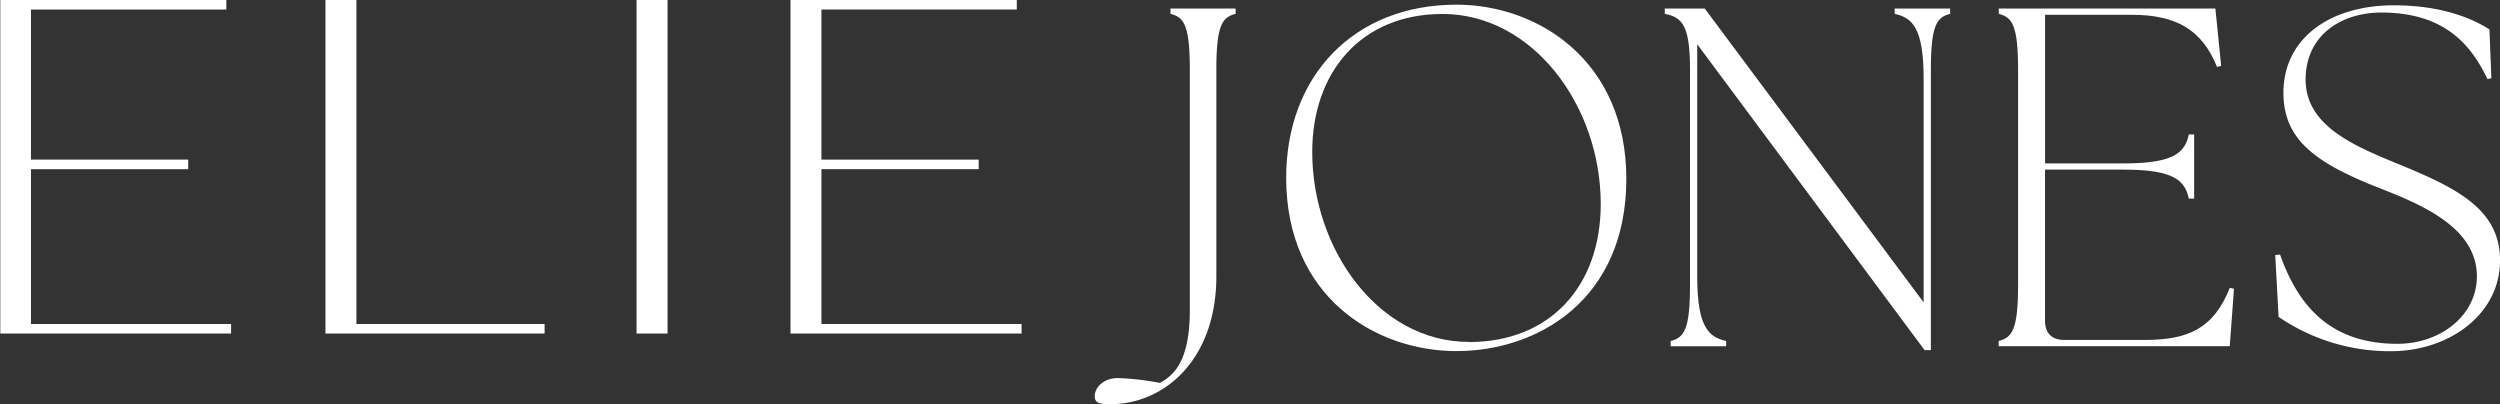
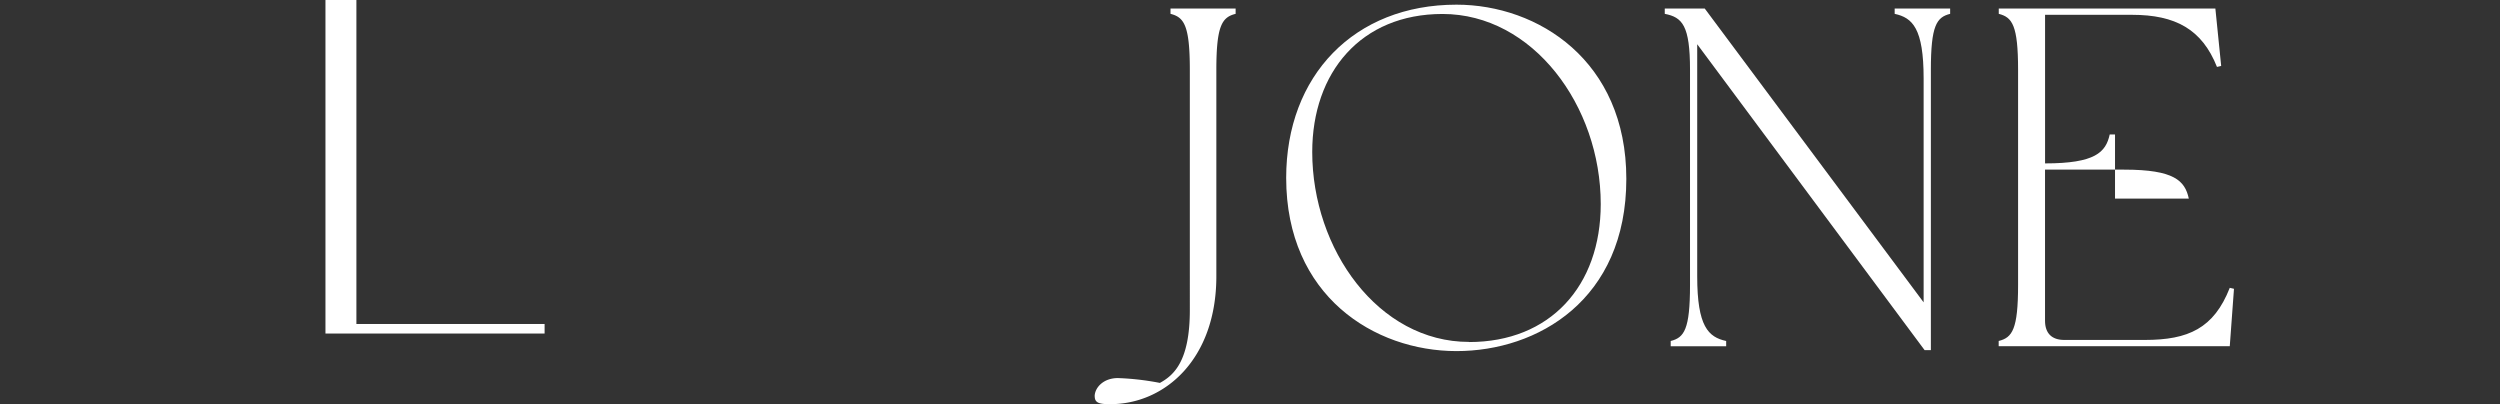
<svg xmlns="http://www.w3.org/2000/svg" viewBox="0 0 593.93 96.02">
  <rect x="0" y="0" width="593.93" height="96.02" fill="#333333" stroke="none" />
  <defs>
    <style>.a{fill:none;}.b{clip-path:url(#a);}.c{fill:#fff;}.d{clip-path:url(#b);}</style>
    <clipPath id="a" transform="translate(0 -373.09)">
-       <rect class="a" x="0.07" y="373.09" width="593.87" height="96.02" />
-     </clipPath>
+       </clipPath>
    <clipPath id="b" transform="translate(0 -373.09)">
      <rect class="a" y="372.89" width="595" height="96.22" />
    </clipPath>
  </defs>
  <title>elie-jones-logo</title>
  <g class="b">
    <polyline class="c" points="54.9 76.97 54.9 79.24 0 79.24 0 0 53.77 0 53.77 2.26 7.36 2.26 7.36 37.92 44.71 37.92 44.71 40.19 7.36 40.19 7.36 76.97 54.9 76.97" />
  </g>
  <g class="d">
    <polyline class="c" points="129.38 76.97 129.38 79.24 77.32 79.24 77.32 0 84.67 0 84.67 76.97 129.38 76.97" />
-     <rect class="c" x="151.23" width="7.36" height="79.24" />
-     <polyline class="c" points="242.7 76.97 242.7 79.24 187.8 79.24 187.8 0 241.56 0 241.56 2.26 195.15 2.26 195.15 37.92 232.51 37.92 232.51 40.19 195.15 40.19 195.15 76.97 242.7 76.97" />
    <path class="c" d="M260.06,467.27c0-2.06,2.06-4.36,5.5-4.36a63.43,63.43,0,0,1,10,1.15c3.32-1.83,7.11-5.16,7.11-17.31V389.68c0-10.55-1.37-12.49-4.59-13.3v-1.26h15.47v1.26c-3.21.8-4.58,2.75-4.58,13.3v49.06c0,19.71-12.26,30.37-25.22,30.37-2.41,0-3.67-.23-3.67-1.83" transform="translate(0 -373.09)" />
    <path class="c" d="M305.56,415.35c0-24.3,16.16-41.15,40.46-41.15,19.37,0,40.35,13.3,40.35,41.38,0,28.77-21.09,40.92-40.35,40.92-19.48,0-40.46-13.07-40.46-41.15m43.44,39c19.26,0,31.29-13.3,31.29-32.78,0-23.38-16.16-45.16-37.59-45.16-19.37,0-30.95,13.87-30.95,32.78C311.75,432.32,327.45,454.32,349,454.32Z" transform="translate(0 -373.09)" />
    <path class="c" d="M403.21,383.49v55.25c0,11.92,2.64,14.44,6.88,15.36v1.26H396.91v-1.26c3.21-.8,4.59-2.75,4.59-13.29V389.68c0-10.55-1.83-12.49-6-13.3v-1.26H405l52,69.8V391.74c0-11.92-2.64-14.44-6.88-15.36v-1.26h13.18v1.26c-3.21.8-4.58,2.75-4.58,13.3v66.59h-1.49l-54.1-72.78" transform="translate(0 -373.09)" />
-     <path class="c" d="M474.85,454.09c3.21-.8,4.59-2.75,4.59-13.29V389.68c0-10.55-1.37-12.49-4.59-13.3v-1.26h51.46l1.38,13.64-1,.23c-3.55-8.94-9.86-12.38-20.17-12.38H485.85v35.3h18.8c11.92,0,14.44-2.64,15.36-6.88h1.26v15.24H520c-0.92-4.24-3.44-6.88-15.36-6.88h-18.8v35.88c0,3,1.6,4.58,4.58,4.58h19.14c10.32,0,16.39-2.75,20.17-12.38l1,0.23-1,13.64h-54.9v-1.26" transform="translate(0 -373.09)" />
-     <path class="c" d="M541.33,448.36l-0.8-14.67,1.15-.12c3.9,11,11,21.2,27.85,21.2,10.43,0,18.91-6.88,18.91-16,0-11.69-13.18-17.08-23.38-21.09-15.47-6.07-22.58-11.69-22.58-22.58,0-12.61,10.66-20.75,26.25-20.75,12.61,0,19.83,3.9,22.69,5.73l0.46,11.58-0.92.23c-3.78-7.91-10-15.82-25.21-15.82-9.4,0-18,5.27-18,15.93,0,11.23,12,15.93,22.58,20.29,13.64,5.62,23.61,10.66,23.61,22.69,0,12.72-12,21.55-26,21.55a46.94,46.94,0,0,1-26.59-8.14" transform="translate(0 -373.09)" />
+     <path class="c" d="M474.85,454.09c3.21-.8,4.59-2.75,4.59-13.29V389.68c0-10.55-1.37-12.49-4.59-13.3v-1.26h51.46l1.38,13.64-1,.23c-3.55-8.94-9.86-12.38-20.17-12.38H485.85v35.3c11.92,0,14.44-2.64,15.36-6.88h1.26v15.24H520c-0.92-4.24-3.44-6.88-15.36-6.88h-18.8v35.88c0,3,1.6,4.58,4.58,4.58h19.14c10.32,0,16.39-2.75,20.17-12.38l1,0.23-1,13.64h-54.9v-1.26" transform="translate(0 -373.09)" />
  </g>
</svg>